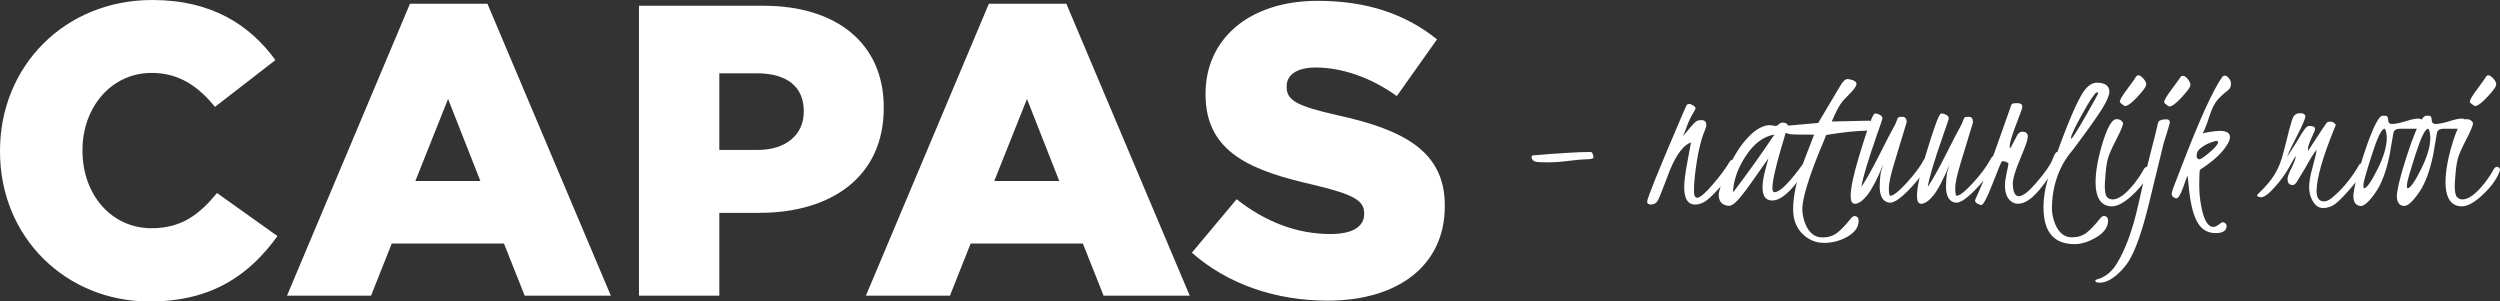
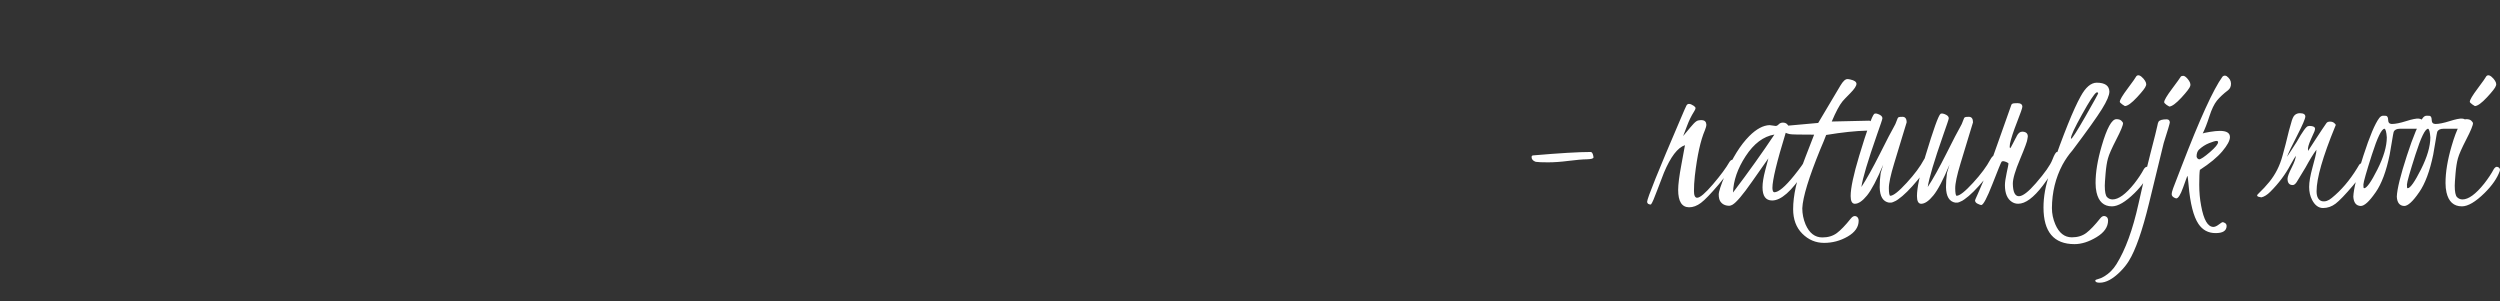
<svg xmlns="http://www.w3.org/2000/svg" version="1.1" id="Laag_1" x="0px" y="0px" viewBox="0 0 477.71 57.61" style="enable-background:new 0 0 477.71 57.61;" xml:space="preserve">
  <rect x="0" y="0" width="477.71" height="57.61" fill="#333333" stroke="none" />
  <style type="text/css">
	.st0{fill:#FFFFFF;}
</style>
  <g>
-     <path class="st0" d="M477.71,32.41c-0.04-0.3-0.24-0.48-0.59-0.54c-0.21,0-0.42,0.16-0.61,0.47c-0.44,0.83-1.04,1.74-1.82,2.74   c-1.61,2.02-3,3.03-4.16,3.03c-0.41-0.01-0.76-0.16-1.04-0.45s-0.43-1.02-0.43-2.18c0-0.34,0.05-1.11,0.15-2.31   c0.1-1.2,0.25-2.17,0.46-2.91c0.2-0.75,0.74-1.95,1.59-3.61c0.86-1.66,1.29-2.7,1.29-3.12c0-0.09-0.1-0.24-0.31-0.45   c-0.2-0.2-0.52-0.31-0.96-0.31c-0.88,0-1.82,1.7-2.81,5.11c-0.79,2.69-1.18,5.07-1.17,7.11c0,0.64,0.06,1.22,0.18,1.76   c0.4,1.78,1.38,2.68,2.95,2.68c1.16,0,2.6-0.85,4.32-2.54c1.45-1.43,2.42-2.83,2.91-4.2C477.69,32.55,477.71,32.45,477.71,32.41    M475.24,18.58c1.03-1.11,1.59-1.83,1.68-2.18c0.17-0.34,0.03-0.79-0.44-1.35c-0.58-0.66-1.04-0.83-1.37-0.5   c-0.13,0.26-0.69,1.06-1.68,2.38c-0.99,1.32-1.49,2.16-1.49,2.52c0,0.11,0.16,0.27,0.47,0.5c0.26,0.18,0.43,0.29,0.5,0.32   C473.43,20.25,474.21,19.69,475.24,18.58 M464.4,26.25c0,1.71-0.6,3.76-1.8,6.14c-1.2,2.39-2.05,3.58-2.54,3.58   c-0.11,0-0.15-0.24-0.13-0.72c0.02-0.48,0.56-2.38,1.62-5.69c1.06-3.31,1.86-4.96,2.42-4.96C464.19,24.69,464.33,25.24,464.4,26.25    M464.66,22.94c-0.01-0.49-0.14-0.76-0.41-0.81c-0.08-0.01-0.26-0.02-0.55-0.02s-0.54,0.15-0.76,0.45   c-0.81,1.07-1.82,3.47-3.03,7.2s-1.86,6.34-1.92,7.82c0.06,1.15,0.54,1.74,1.41,1.78c0.7,0,1.65-0.86,2.83-2.58l0.02-0.02   c1.15-1.65,2.05-4.06,2.7-7.22c0.04-0.18,0.17-0.95,0.39-2.28c0.22-1.34,0.34-2.02,0.37-2.05c0.17-0.41,0.57-0.61,1.21-0.61h3.11   c0.65-0.04,1.07-0.2,1.27-0.5c0.2-0.29,0.22-0.6,0.07-0.91c-0.15-0.31-0.45-0.49-0.89-0.53c-0.44-0.04-1.24,0.12-2.38,0.48   c-1.14,0.36-2.06,0.55-2.74,0.55C464.9,23.67,464.67,23.43,464.66,22.94 M456.08,26.25c0,1.71-0.6,3.76-1.8,6.14   c-1.2,2.39-2.05,3.58-2.54,3.58c-0.11,0-0.15-0.24-0.13-0.72c0.02-0.48,0.56-2.38,1.62-5.69c1.06-3.31,1.86-4.96,2.42-4.96   C455.86,24.69,456.01,25.24,456.08,26.25 M456.34,22.94c-0.01-0.49-0.14-0.76-0.41-0.81c-0.08-0.01-0.26-0.02-0.54-0.02   s-0.54,0.15-0.76,0.45c-0.81,1.07-1.82,3.47-3.03,7.2c-1.22,3.73-1.86,6.34-1.92,7.82c0.07,1.15,0.54,1.74,1.41,1.78   c0.7,0,1.64-0.86,2.83-2.58l0.02-0.02c1.15-1.65,2.05-4.06,2.69-7.22c0.04-0.18,0.17-0.95,0.39-2.28c0.22-1.34,0.34-2.02,0.37-2.05   c0.17-0.41,0.57-0.61,1.21-0.61h3.11c0.65-0.04,1.07-0.2,1.27-0.5c0.2-0.29,0.22-0.6,0.07-0.91c-0.15-0.31-0.45-0.49-0.89-0.53   c-0.44-0.04-1.24,0.12-2.38,0.48c-1.14,0.36-2.06,0.55-2.75,0.55C456.58,23.67,456.35,23.43,456.34,22.94 M438.85,27.14   c-0.23,0.37-0.38,0.61-0.46,0.71c-0.08,0.11-0.31,0.46-0.69,1.07c-0.38,0.61-0.61,0.96-0.69,1.05c0.22-0.64,0.86-1.98,1.92-4.03   c1.05-2.05,1.58-3.28,1.58-3.67c0-0.42-0.35-0.64-1.04-0.64c-0.37,0-0.69,0.11-0.96,0.34c-0.28,0.23-0.52,0.76-0.73,1.6l-0.4,1.41   c-0.18,0.71-0.31,1.23-0.38,1.54c-0.06,0.32-0.35,1.41-0.86,3.28c-0.51,1.87-1.34,3.52-2.51,4.96c-0.55,0.69-1.28,1.47-2.18,2.34   c-0.33,0.32-0.11,0.52,0.67,0.61c0.53-0.12,1.1-0.47,1.7-1.07c1.6-1.6,2.89-3.32,3.86-5.15c0.48-0.85,0.81-1.42,1.01-1.72   c0,0.46-0.26,1.22-0.79,2.26c-0.53,1.04-0.79,1.75-0.79,2.12c0,0.81,0.33,1.21,0.99,1.21c0.26,0,0.51-0.19,0.76-0.57l1.69-2.79   c0.79-1.45,1.48-2.58,2.08-3.39c0.01,0.04,0,0.22-0.04,0.53c-0.04,0.32-0.27,1.26-0.7,2.82c-0.43,1.57-0.65,2.82-0.65,3.76   c0,0.94,0.19,1.76,0.56,2.48c0.54,1.03,1.24,1.55,2.1,1.55s1.66-0.28,2.39-0.83c0.73-0.56,1.85-1.72,3.36-3.5   c1.51-1.78,2.26-3.01,2.26-3.69c0-0.38-0.18-0.57-0.53-0.57c-0.28,0.04-0.48,0.16-0.61,0.38l-0.38,0.64   c-1.42,2.31-3.03,4.19-4.83,5.65c-0.64,0.54-1.27,0.75-1.89,0.61c-0.67-0.2-1.01-0.84-1.01-1.9c0-2.47,1.18-6.59,3.55-12.36   l0.12-0.3c-0.01-0.09-0.12-0.22-0.32-0.39c-0.2-0.17-0.46-0.25-0.78-0.25c-0.31,0-0.54,0.09-0.67,0.26   c-0.46,0.65-1.15,1.69-2.09,3.13l-1.44,2.22V28.7c-0.09-0.38,0.1-1.08,0.56-2.1c0.37-0.82,0.59-1.31,0.66-1.48   c0.06-0.16,0.1-0.33,0.12-0.48c0.01-0.37-0.33-0.56-1.03-0.58l-0.28,0.04C440.72,24.11,439.99,25.12,438.85,27.14 M422.28,29.07   c-1.05,0.9-1.74,1.37-2.07,1.38c-0.28-0.08-0.44-0.27-0.48-0.57c0.01-0.58,0.17-1.01,0.46-1.29c0.59-0.55,1.25-0.97,1.96-1.25   c0.71-0.28,1.17-0.41,1.38-0.41c0.2,0.01,0.31,0.08,0.31,0.23C423.85,27.53,423.33,28.16,422.28,29.07 M424.68,14.65   c-1.74,2.4-4.34,8.1-7.8,17.1c-0.66,1.72-1.05,2.73-1.16,3.01c-0.11,0.28-0.26,0.67-0.45,1.17c-0.19,0.5-0.29,0.9-0.29,1.2   c0,0.3,0.22,0.54,0.65,0.72c0.1,0.04,0.17,0.06,0.22,0.06c0.37,0,0.8-0.68,1.29-2.04c0.5-1.36,0.77-2.11,0.82-2.26   c0.07,0,0.15,0.6,0.25,1.79c0.3,3.5,0.93,5.97,1.88,7.39c0.78,1.16,1.87,1.75,3.26,1.75c1.39,0.01,2.1-0.44,2.12-1.34   c0-0.26-0.1-0.46-0.29-0.57c-0.19-0.12-0.35-0.18-0.45-0.18c-0.11,0-0.36,0.15-0.75,0.45c-0.39,0.3-0.73,0.45-1.02,0.46   c-1.09,0-1.87-1.35-2.36-4.06c-0.24-1.26-0.36-2.59-0.36-4c0-1.41,0.04-2.35,0.12-2.84c1.9-1.23,3.33-2.41,4.29-3.55   c0.96-1.14,1.44-2.03,1.46-2.69c0.01-0.81-0.63-1.21-1.92-1.21c-0.5,0-1.14,0.06-1.92,0.19c-0.78,0.13-1.24,0.23-1.37,0.31   c0.41-0.82,0.84-1.91,1.27-3.26c0.44-1.36,0.92-2.36,1.44-3.01c0.53-0.65,1.24-1.32,2.14-2c0.38-0.3,0.57-0.73,0.56-1.28   c-0.01-0.55-0.29-1.02-0.84-1.42C425.16,14.39,424.89,14.43,424.68,14.65 M416.84,18.65c1.03-1.12,1.59-1.86,1.69-2.24   c0.1-0.38-0.07-0.82-0.51-1.34c-0.34-0.4-0.63-0.59-0.85-0.58c-0.23,0.01-0.38,0.06-0.45,0.15c-0.15,0.25-0.71,1.04-1.7,2.36   c-0.99,1.32-1.48,2.16-1.48,2.52c0,0.13,0.16,0.31,0.48,0.54c0.27,0.18,0.43,0.28,0.5,0.3C415.04,20.33,415.81,19.76,416.84,18.65    M414.02,22.8c-0.84,0-1.36,0.15-1.56,0.46c-0.08,0.12-0.16,0.4-0.24,0.84s-0.51,2.16-1.29,5.16c-0.78,3-1.55,6.23-2.3,9.69   c-1.09,4.93-2.49,8.77-4.21,11.53c-0.62,1-1.4,1.78-2.34,2.34c-0.42,0.25-0.81,0.42-1.16,0.5c-0.35,0.08-0.53,0.17-0.55,0.28   c0,0.28,0.28,0.42,0.85,0.42c1.2,0,2.5-0.7,3.91-2.1c0.65-0.65,1.2-1.32,1.64-2.03c1.3-2.09,2.58-5.75,3.86-10.98l2.82-11.58   c0.78-2.45,1.17-3.76,1.17-3.95C414.6,23,414.4,22.81,414.02,22.8 M410.84,32.41c-0.04-0.3-0.24-0.48-0.59-0.54   c-0.21,0-0.42,0.16-0.61,0.47c-0.44,0.83-1.04,1.74-1.82,2.74c-1.61,2.02-3,3.03-4.16,3.03c-0.41-0.01-0.76-0.16-1.04-0.45   s-0.43-1.02-0.43-2.18c0-0.34,0.05-1.11,0.15-2.31s0.25-2.17,0.46-2.91c0.2-0.75,0.74-1.95,1.59-3.61c0.86-1.66,1.29-2.7,1.29-3.12   c0-0.09-0.1-0.24-0.31-0.45c-0.2-0.2-0.52-0.31-0.96-0.31c-0.88,0-1.82,1.7-2.81,5.11c-0.79,2.69-1.18,5.07-1.17,7.11   c0,0.64,0.06,1.22,0.18,1.76c0.4,1.78,1.38,2.68,2.95,2.68c1.16,0,2.6-0.85,4.32-2.54c1.45-1.43,2.42-2.83,2.91-4.2   C410.82,32.55,410.84,32.45,410.84,32.41 M408.36,18.58c1.03-1.11,1.59-1.83,1.68-2.18c0.17-0.34,0.03-0.79-0.44-1.35   c-0.58-0.66-1.04-0.83-1.37-0.5c-0.13,0.26-0.69,1.06-1.68,2.38c-0.99,1.32-1.49,2.16-1.49,2.52c0,0.11,0.16,0.27,0.47,0.5   c0.26,0.18,0.43,0.29,0.5,0.32C406.56,20.25,407.33,19.69,408.36,18.58 M395.72,26.42c0-0.48,0.7-1.99,2.11-4.53   c1.41-2.54,2.33-3.95,2.76-4.21c0.03-0.03,0.09-0.04,0.18-0.03c0.09,0.01,0.14,0.06,0.16,0.16c0.01,0.1-0.8,1.57-2.43,4.42   c-1.63,2.85-2.55,4.28-2.75,4.29C395.73,26.5,395.72,26.46,395.72,26.42 M394.11,31.48c0.56-1.02,1.19-1.93,1.9-2.74   c2.83-3.76,4.71-6.4,5.65-7.92c0.94-1.51,1.41-2.62,1.41-3.32c-0.03-1.12-0.83-1.69-2.4-1.7c-1.11,0-2.14,0.87-3.09,2.62   c-1.36,2.42-3.27,7.17-5.75,14.25l-0.2,0.57c-0.77,2.22-1.15,4.35-1.15,6.4c0,4.68,1.98,7.01,5.92,7.01c1.34,0,2.74-0.44,4.21-1.33   c1.47-0.88,2.21-1.95,2.21-3.19c0-0.42-0.17-0.69-0.52-0.81c-0.34-0.13-0.67,0.01-0.99,0.42c-1.02,1.28-1.9,2.2-2.65,2.77   c-0.74,0.56-1.67,0.84-2.76,0.84c-1.4,0-2.46-0.83-3.17-2.5c-0.42-0.99-0.64-2.02-0.64-3.09   C392.11,36.75,392.78,33.99,394.11,31.48 M387.48,26.01c-0.03-0.55-0.38-0.84-1.07-0.85c-0.4,0-0.74,0.27-1.03,0.81   c-0.08,0.2-0.16,0.36-0.24,0.47l-0.52,1.01c-0.29,0.57-0.46,0.86-0.5,0.87c-0.07-0.03-0.1-0.13-0.1-0.3l0.06-0.59   c0.2-0.95,0.64-2.3,1.33-4.06c0.69-1.76,1.03-2.75,1.03-2.97c0-0.46-0.32-0.69-0.95-0.69l-0.51,0.02c-0.36,0.01-0.57,0.11-0.64,0.3   l-2.64,7.45c-1.03,2.95-1.93,5.3-2.69,7.07l-1.09,2.52c-0.34,0.75-0.52,1.15-0.52,1.21c0,0.28,0.17,0.5,0.51,0.66   c0.34,0.16,0.56,0.24,0.68,0.24c0.38,0,1.09-1.34,2.13-4s1.62-4.09,1.75-4.28c0.16-0.16,0.47-0.13,0.95,0.08   c0.24,0.11,0.36,0.2,0.37,0.29c0.01,0.09-0.11,0.67-0.34,1.73c-0.23,1.07-0.34,1.86-0.34,2.38c0,1.57,0.45,2.64,1.35,3.21   c0.36,0.23,0.75,0.34,1.19,0.34c1.37,0,2.94-1.16,4.7-3.47c1.22-1.57,2.11-3.08,2.67-4.54l0.2-0.54c0.08-0.18,0.12-0.45,0.12-0.79   c-0.01-0.36-0.11-0.54-0.28-0.55c-0.21,0-0.51,0.5-0.89,1.49c-0.38,1-1.43,2.5-3.15,4.48c-1.43,1.65-2.51,2.48-3.25,2.48   c-0.74-0.01-1.12-0.81-1.15-2.38c-0.01-0.92,0.45-2.5,1.39-4.72c0.93-2.22,1.39-3.49,1.39-3.8l0.04-0.24l0.04-0.26V26.01z    M371.09,21.69c-0.11,0-0.2,0.02-0.28,0.06c-0.4,0.29-1.36,2.97-2.89,8.03c-1.08,3.59-1.62,6.15-1.62,7.68   c0,0.96,0.26,1.46,0.79,1.48c0.7,0,1.48-0.53,2.35-1.6c0.87-1.07,1.89-3.02,3.08-5.87l-0.48,1.57c-0.13,0.93-0.19,1.84-0.19,2.72   c0.03,1.77,0.62,2.76,1.78,2.96h0.34c0.21,0,0.54-0.12,0.99-0.36l0.4-0.26c1.06-0.73,2.32-1.98,3.8-3.76   c1.47-1.78,2.21-3.23,2.21-4.34c-0.01-0.18-0.09-0.29-0.22-0.32c-0.26,0.01-0.54,0.28-0.83,0.81c-0.7,1.32-1.8,2.81-3.31,4.45   c-1.51,1.65-2.55,2.47-3.13,2.47c-0.17-0.02-0.26-0.5-0.27-1.42s0.33-2.51,1.01-4.75c0.68-2.24,1.23-4.06,1.65-5.44   c0.42-1.38,0.67-2.19,0.74-2.42c0-0.7-0.26-1.06-0.79-1.06c-0.36,0-0.6,0.02-0.73,0.07c-0.13,0.05-0.26,0.27-0.38,0.67   c-0.12,0.4-0.34,0.86-0.65,1.39c-0.32,0.53-1.17,2.17-2.55,4.92c-1.39,2.76-2.57,4.88-3.55,6.36c0.23-1.63,1.22-4.96,2.99-10.02   l0.75-2.16c0.18-0.53,0.28-0.85,0.28-0.97c-0.01-0.33-0.29-0.59-0.83-0.79C371.34,21.72,371.2,21.69,371.09,21.69 M358.43,21.69   c-0.11,0-0.2,0.02-0.28,0.06c-0.4,0.29-1.36,2.97-2.89,8.03c-1.08,3.59-1.63,6.15-1.63,7.68c0,0.96,0.26,1.46,0.79,1.48   c0.7,0,1.48-0.53,2.35-1.6c0.86-1.07,1.89-3.02,3.08-5.87l-0.48,1.57c-0.13,0.93-0.19,1.84-0.19,2.72   c0.03,1.77,0.62,2.76,1.78,2.96h0.34c0.21,0,0.54-0.12,0.99-0.36l0.4-0.26c1.06-0.73,2.32-1.98,3.79-3.76   c1.47-1.78,2.21-3.23,2.21-4.34c-0.01-0.18-0.09-0.29-0.22-0.32c-0.27,0.01-0.54,0.28-0.83,0.81c-0.7,1.32-1.8,2.81-3.31,4.45   c-1.51,1.65-2.55,2.47-3.13,2.47c-0.17-0.02-0.26-0.5-0.27-1.42c-0.01-0.93,0.33-2.51,1.01-4.75c0.68-2.24,1.23-4.06,1.65-5.44   c0.42-1.38,0.66-2.19,0.74-2.42c0-0.7-0.27-1.06-0.79-1.06c-0.36,0-0.6,0.02-0.73,0.07c-0.13,0.05-0.26,0.27-0.38,0.67   c-0.12,0.4-0.34,0.86-0.65,1.39c-0.32,0.53-1.17,2.17-2.55,4.92c-1.39,2.76-2.57,4.88-3.55,6.36c0.23-1.63,1.22-4.96,2.99-10.02   l0.75-2.16c0.18-0.53,0.28-0.85,0.28-0.97c-0.01-0.33-0.29-0.59-0.83-0.79C358.68,21.72,358.54,21.69,358.43,21.69 M352.08,19.36   c0.18-0.23,0.68-0.74,1.47-1.54c0.79-0.8,1.19-1.4,1.19-1.79c0-0.39-0.39-0.67-1.17-0.84c-0.21-0.05-0.4-0.08-0.56-0.08   c-0.4,0-0.84,0.41-1.33,1.23l-4.25,7.15l-6.45,0.58c-0.29,0.05-0.44,0.17-0.46,0.36c0.01,0.6,0.52,1,1.5,1.2   c0.32,0.07,1.86,0.1,4.63,0.1c-0.28,0.73-0.86,2.21-1.72,4.44c-0.86,2.23-1.46,4.09-1.79,5.59c-0.33,1.5-0.5,2.9-0.5,4.21   c0,1.95,0.58,3.51,1.75,4.68c1.17,1.17,2.56,1.76,4.16,1.76s3.11-0.4,4.51-1.21c1.4-0.81,2.1-1.82,2.1-3.03   c0-0.42-0.17-0.71-0.5-0.85c-0.35-0.12-0.68,0.03-1,0.44c-1.02,1.28-1.91,2.21-2.66,2.77c-0.75,0.56-1.68,0.84-2.78,0.84   c-1.42,0-2.49-0.83-3.21-2.49c-0.41-0.99-0.62-2.02-0.62-3.08c0.1-2.15,1.25-5.9,3.43-11.24c0.52-1.21,0.9-2.13,1.13-2.77   c3.02-0.5,5.64-0.78,7.85-0.83c0.75-0.01,1.13-0.17,1.14-0.46c-0.01-0.44-0.11-0.79-0.28-1.05c-0.17-0.26-0.33-0.39-0.48-0.39   l-7.16,0.16C350.79,21.4,351.46,20.12,352.08,19.36 M334.27,25.99c-1.72,1.73-3.25,4.19-4.6,7.39c-0.84,1.98-1.25,3.25-1.25,3.79   c0.01,0.55,0.1,0.97,0.27,1.26c0.37,0.59,0.96,0.89,1.77,0.89c0.17-0.01,0.36-0.08,0.59-0.2c0.73-0.42,1.98-1.89,3.75-4.43   c1.78-2.53,2.81-4.01,3.11-4.43c-0.08,0.3-0.29,1.09-0.62,2.35c-0.33,1.26-0.5,2.32-0.5,3.18c0,1.68,0.61,2.52,1.84,2.52   c1.7,0,3.72-1.78,6.05-5.33c1.09-1.66,1.64-2.73,1.64-3.2c-0.01-0.25-0.14-0.39-0.38-0.42c-0.03,0.01-0.06,0.02-0.1,0.02   c-0.2,0.04-0.46,0.39-0.8,1.06c-0.33,0.66-1.08,1.7-2.22,3.12c-1.71,2.12-2.97,3.18-3.78,3.18c-0.22-0.01-0.34-0.28-0.36-0.81   c0-1.52,0.85-5.05,2.55-10.58c0.03-0.09,0.12-0.29,0.28-0.58c0.15-0.29,0.23-0.51,0.23-0.63c0-0.13-0.1-0.28-0.29-0.45   c-0.19-0.17-0.45-0.26-0.77-0.26c-0.32,0-0.59,0.11-0.79,0.32c-0.2,0.21-0.4,0.32-0.58,0.32l-1.17-0.16   C336.92,23.95,335.62,24.64,334.27,25.99 M331.15,36.79c0.08-2.29,0.88-4.6,2.41-6.94c1.56-2.4,3.4-3.79,5.5-4.14   C336.79,29.12,334.16,32.82,331.15,36.79 M331.22,30.49c-0.32,0.01-0.56,0.16-0.73,0.43c-0.65,1.14-1.7,2.57-3.17,4.29   c-1.47,1.72-2.48,2.58-3.03,2.58c-0.4-0.01-0.6-0.44-0.6-1.28c-0.01-0.84,0.05-1.81,0.17-2.92c0.45-3.88,1.09-6.78,1.92-8.7   c0.18-0.45,0.28-0.81,0.28-1.07c-0.03-0.54-0.31-0.83-0.85-0.87c-0.25,0-0.49,0.02-0.72,0.07c-0.23,0.05-0.52,0.25-0.86,0.61   c-0.34,0.37-0.8,0.9-1.37,1.6l-0.64,0.77l0.75-1.96c0.38-1.02,0.82-1.91,1.31-2.68c0.21-0.32,0.31-0.55,0.31-0.69   c-0.01-0.15-0.12-0.29-0.33-0.44c-0.71-0.48-1.18-0.5-1.41-0.06c-0.11,0.19-0.49,1.06-1.15,2.62c-4.24,9.88-6.36,15.14-6.36,15.77   c0.01,0.34,0.26,0.52,0.73,0.52c0.47,0,0.86-0.17,1.15-0.52c0.24-0.29,0.64-1.21,1.21-2.76c0.58-1.56,1-2.66,1.27-3.31   c1.28-3.05,2.62-4.81,4.02-5.27c-0.03,0.2-0.25,1.41-0.67,3.64c-0.42,2.23-0.63,3.86-0.63,4.9c0,2.21,0.7,3.32,2.1,3.33   c0.75,0,1.5-0.28,2.25-0.84c0.75-0.56,1.87-1.73,3.38-3.5c1.51-1.77,2.26-2.98,2.26-3.65C331.75,30.78,331.55,30.57,331.22,30.49    M304.46,29.82c-0.11-0.52-0.27-0.78-0.5-0.78c-2.29,0-5.94,0.22-10.98,0.65h-0.04c-0.18,0.03-0.28,0.13-0.28,0.32   c0,0.42,0.27,0.73,0.79,0.91c0.42,0.07,1.21,0.1,2.35,0.1c1.14,0,2.45-0.09,3.92-0.28c1.47-0.18,2.63-0.29,3.48-0.3   c0.84-0.02,1.27-0.14,1.29-0.35C304.5,30.02,304.48,29.93,304.46,29.82" />
-     <path class="st0" d="M253.69,57.45c13.45,0,22.39-6.73,22.39-18.04v-0.16c0-10.37-7.91-14.48-20.57-17.25   c-7.75-1.74-9.65-2.85-9.65-5.38v-0.16c0-2.06,1.82-3.56,5.54-3.56c4.91,0,10.45,1.82,15.51,5.46l7.68-10.84   c-6.01-4.83-13.37-7.36-22.79-7.36c-13.29,0-21.44,7.44-21.44,17.73v0.16c0,11.32,9.1,14.64,20.89,17.33   c7.6,1.82,9.42,3.01,9.42,5.38v0.16c0,2.37-2.22,3.8-6.41,3.8c-6.41,0-12.42-2.29-17.96-6.65l-8.55,10.21   C234.62,54.36,243.88,57.45,253.69,57.45 M189.99,34.58l6.25-15.67l6.17,15.67H189.99z M165.46,56.5h16.06l3.96-9.97h21.44   l3.96,9.97h16.46L203.76,0.71h-14.8L165.46,56.5z M137.45,28.65V14.01h7.28c5.46,0,8.86,2.45,8.86,7.2v0.16   c0,4.35-3.4,7.28-8.78,7.28H137.45z M122.1,56.5h15.35V40.67h7.68c13.69,0,23.74-6.88,23.74-20.02v-0.16   c0-12.19-9.02-19.39-22.95-19.39H122.1V56.5z M79.37,34.58l6.25-15.67l6.17,15.67H79.37z M54.84,56.5H70.9l3.96-9.97H96.3   l3.96,9.97h16.46L93.14,0.71h-14.8L54.84,56.5z M28.57,57.61c12.19,0,19.23-5.3,24.45-12.5l-11.55-8.23   c-3.32,4.04-6.73,6.73-12.5,6.73c-7.75,0-13.21-6.49-13.21-14.8v-0.16c0-8.07,5.46-14.72,13.21-14.72c5.3,0,8.94,2.61,12.11,6.49   l11.55-8.94C47.72,4.75,40.44,0,29.12,0C12.34,0,0,12.66,0,28.8v0.16C0,45.5,12.74,57.61,28.57,57.61" />
+     <path class="st0" d="M477.71,32.41c-0.04-0.3-0.24-0.48-0.59-0.54c-0.21,0-0.42,0.16-0.61,0.47c-0.44,0.83-1.04,1.74-1.82,2.74   c-1.61,2.02-3,3.03-4.16,3.03c-0.41-0.01-0.76-0.16-1.04-0.45s-0.43-1.02-0.43-2.18c0-0.34,0.05-1.11,0.15-2.31   c0.1-1.2,0.25-2.17,0.46-2.91c0.2-0.75,0.74-1.95,1.59-3.61c0.86-1.66,1.29-2.7,1.29-3.12c0-0.09-0.1-0.24-0.31-0.45   c-0.2-0.2-0.52-0.31-0.96-0.31c-0.88,0-1.82,1.7-2.81,5.11c-0.79,2.69-1.18,5.07-1.17,7.11c0,0.64,0.06,1.22,0.18,1.76   c0.4,1.78,1.38,2.68,2.95,2.68c1.16,0,2.6-0.85,4.32-2.54c1.45-1.43,2.42-2.83,2.91-4.2C477.69,32.55,477.71,32.45,477.71,32.41    M475.24,18.58c1.03-1.11,1.59-1.83,1.68-2.18c0.17-0.34,0.03-0.79-0.44-1.35c-0.58-0.66-1.04-0.83-1.37-0.5   c-0.13,0.26-0.69,1.06-1.68,2.38c-0.99,1.32-1.49,2.16-1.49,2.52c0,0.11,0.16,0.27,0.47,0.5c0.26,0.18,0.43,0.29,0.5,0.32   C473.43,20.25,474.21,19.69,475.24,18.58 M464.4,26.25c0,1.71-0.6,3.76-1.8,6.14c-1.2,2.39-2.05,3.58-2.54,3.58   c-0.11,0-0.15-0.24-0.13-0.72c0.02-0.48,0.56-2.38,1.62-5.69c1.06-3.31,1.86-4.96,2.42-4.96C464.19,24.69,464.33,25.24,464.4,26.25    M464.66,22.94c-0.01-0.49-0.14-0.76-0.41-0.81c-0.08-0.01-0.26-0.02-0.55-0.02s-0.54,0.15-0.76,0.45   c-0.81,1.07-1.82,3.47-3.03,7.2s-1.86,6.34-1.92,7.82c0.06,1.15,0.54,1.74,1.41,1.78c0.7,0,1.65-0.86,2.83-2.58l0.02-0.02   c1.15-1.65,2.05-4.06,2.7-7.22c0.04-0.18,0.17-0.95,0.39-2.28c0.22-1.34,0.34-2.02,0.37-2.05c0.17-0.41,0.57-0.61,1.21-0.61h3.11   c0.65-0.04,1.07-0.2,1.27-0.5c0.2-0.29,0.22-0.6,0.07-0.91c-0.15-0.31-0.45-0.49-0.89-0.53c-0.44-0.04-1.24,0.12-2.38,0.48   c-1.14,0.36-2.06,0.55-2.74,0.55C464.9,23.67,464.67,23.43,464.66,22.94 M456.08,26.25c0,1.71-0.6,3.76-1.8,6.14   c-1.2,2.39-2.05,3.58-2.54,3.58c-0.11,0-0.15-0.24-0.13-0.72c0.02-0.48,0.56-2.38,1.62-5.69c1.06-3.31,1.86-4.96,2.42-4.96   C455.86,24.69,456.01,25.24,456.08,26.25 M456.34,22.94c-0.01-0.49-0.14-0.76-0.41-0.81c-0.08-0.01-0.26-0.02-0.54-0.02   s-0.54,0.15-0.76,0.45c-0.81,1.07-1.82,3.47-3.03,7.2c-1.22,3.73-1.86,6.34-1.92,7.82c0.07,1.15,0.54,1.74,1.41,1.78   c0.7,0,1.64-0.86,2.83-2.58l0.02-0.02c1.15-1.65,2.05-4.06,2.69-7.22c0.04-0.18,0.17-0.95,0.39-2.28c0.22-1.34,0.34-2.02,0.37-2.05   c0.17-0.41,0.57-0.61,1.21-0.61h3.11c0.65-0.04,1.07-0.2,1.27-0.5c0.2-0.29,0.22-0.6,0.07-0.91c-0.15-0.31-0.45-0.49-0.89-0.53   c-0.44-0.04-1.24,0.12-2.38,0.48c-1.14,0.36-2.06,0.55-2.75,0.55C456.58,23.67,456.35,23.43,456.34,22.94 M438.85,27.14   c-0.23,0.37-0.38,0.61-0.46,0.71c-0.08,0.11-0.31,0.46-0.69,1.07c-0.38,0.61-0.61,0.96-0.69,1.05c0.22-0.64,0.86-1.98,1.92-4.03   c1.05-2.05,1.58-3.28,1.58-3.67c0-0.42-0.35-0.64-1.04-0.64c-0.37,0-0.69,0.11-0.96,0.34c-0.28,0.23-0.52,0.76-0.73,1.6l-0.4,1.41   c-0.18,0.71-0.31,1.23-0.38,1.54c-0.06,0.32-0.35,1.41-0.86,3.28c-0.51,1.87-1.34,3.52-2.51,4.96c-0.55,0.69-1.28,1.47-2.18,2.34   c-0.33,0.32-0.11,0.52,0.67,0.61c0.53-0.12,1.1-0.47,1.7-1.07c1.6-1.6,2.89-3.32,3.86-5.15c0.48-0.85,0.81-1.42,1.01-1.72   c0,0.46-0.26,1.22-0.79,2.26c-0.53,1.04-0.79,1.75-0.79,2.12c0,0.81,0.33,1.21,0.99,1.21c0.26,0,0.51-0.19,0.76-0.57l1.69-2.79   c0.79-1.45,1.48-2.58,2.08-3.39c0.01,0.04,0,0.22-0.04,0.53c-0.04,0.32-0.27,1.26-0.7,2.82c-0.43,1.57-0.65,2.82-0.65,3.76   c0,0.94,0.19,1.76,0.56,2.48c0.54,1.03,1.24,1.55,2.1,1.55s1.66-0.28,2.39-0.83c0.73-0.56,1.85-1.72,3.36-3.5   c1.51-1.78,2.26-3.01,2.26-3.69c0-0.38-0.18-0.57-0.53-0.57c-0.28,0.04-0.48,0.16-0.61,0.38l-0.38,0.64   c-1.42,2.31-3.03,4.19-4.83,5.65c-0.64,0.54-1.27,0.75-1.89,0.61c-0.67-0.2-1.01-0.84-1.01-1.9c0-2.47,1.18-6.59,3.55-12.36   l0.12-0.3c-0.01-0.09-0.12-0.22-0.32-0.39c-0.2-0.17-0.46-0.25-0.78-0.25c-0.31,0-0.54,0.09-0.67,0.26   c-0.46,0.65-1.15,1.69-2.09,3.13l-1.44,2.22V28.7c-0.09-0.38,0.1-1.08,0.56-2.1c0.37-0.82,0.59-1.31,0.66-1.48   c0.06-0.16,0.1-0.33,0.12-0.48c0.01-0.37-0.33-0.56-1.03-0.58l-0.28,0.04C440.72,24.11,439.99,25.12,438.85,27.14 M422.28,29.07   c-1.05,0.9-1.74,1.37-2.07,1.38c-0.28-0.08-0.44-0.27-0.48-0.57c0.01-0.58,0.17-1.01,0.46-1.29c0.59-0.55,1.25-0.97,1.96-1.25   c0.71-0.28,1.17-0.41,1.38-0.41c0.2,0.01,0.31,0.08,0.31,0.23C423.85,27.53,423.33,28.16,422.28,29.07 M424.68,14.65   c-1.74,2.4-4.34,8.1-7.8,17.1c-0.66,1.72-1.05,2.73-1.16,3.01c-0.11,0.28-0.26,0.67-0.45,1.17c-0.19,0.5-0.29,0.9-0.29,1.2   c0,0.3,0.22,0.54,0.65,0.72c0.1,0.04,0.17,0.06,0.22,0.06c0.37,0,0.8-0.68,1.29-2.04c0.5-1.36,0.77-2.11,0.82-2.26   c0.07,0,0.15,0.6,0.25,1.79c0.3,3.5,0.93,5.97,1.88,7.39c0.78,1.16,1.87,1.75,3.26,1.75c1.39,0.01,2.1-0.44,2.12-1.34   c0-0.26-0.1-0.46-0.29-0.57c-0.19-0.12-0.35-0.18-0.45-0.18c-0.11,0-0.36,0.15-0.75,0.45c-0.39,0.3-0.73,0.45-1.02,0.46   c-1.09,0-1.87-1.35-2.36-4.06c-0.24-1.26-0.36-2.59-0.36-4c0-1.41,0.04-2.35,0.12-2.84c1.9-1.23,3.33-2.41,4.29-3.55   c0.96-1.14,1.44-2.03,1.46-2.69c0.01-0.81-0.63-1.21-1.92-1.21c-0.5,0-1.14,0.06-1.92,0.19c-0.78,0.13-1.24,0.23-1.37,0.31   c0.41-0.82,0.84-1.91,1.27-3.26c0.44-1.36,0.92-2.36,1.44-3.01c0.53-0.65,1.24-1.32,2.14-2c0.38-0.3,0.57-0.73,0.56-1.28   c-0.01-0.55-0.29-1.02-0.84-1.42C425.16,14.39,424.89,14.43,424.68,14.65 M416.84,18.65c1.03-1.12,1.59-1.86,1.69-2.24   c0.1-0.38-0.07-0.82-0.51-1.34c-0.34-0.4-0.63-0.59-0.85-0.58c-0.23,0.01-0.38,0.06-0.45,0.15c-0.15,0.25-0.71,1.04-1.7,2.36   c-0.99,1.32-1.48,2.16-1.48,2.52c0,0.13,0.16,0.31,0.48,0.54c0.27,0.18,0.43,0.28,0.5,0.3C415.04,20.33,415.81,19.76,416.84,18.65    M414.02,22.8c-0.84,0-1.36,0.15-1.56,0.46c-0.08,0.12-0.16,0.4-0.24,0.84s-0.51,2.16-1.29,5.16c-0.78,3-1.55,6.23-2.3,9.69   c-1.09,4.93-2.49,8.77-4.21,11.53c-0.62,1-1.4,1.78-2.34,2.34c-0.42,0.25-0.81,0.42-1.16,0.5c-0.35,0.08-0.53,0.17-0.55,0.28   c0,0.28,0.28,0.42,0.85,0.42c1.2,0,2.5-0.7,3.91-2.1c0.65-0.65,1.2-1.32,1.64-2.03c1.3-2.09,2.58-5.75,3.86-10.98l2.82-11.58   c0.78-2.45,1.17-3.76,1.17-3.95C414.6,23,414.4,22.81,414.02,22.8 M410.84,32.41c-0.04-0.3-0.24-0.48-0.59-0.54   c-0.21,0-0.42,0.16-0.61,0.47c-0.44,0.83-1.04,1.74-1.82,2.74c-1.61,2.02-3,3.03-4.16,3.03c-0.41-0.01-0.76-0.16-1.04-0.45   s-0.43-1.02-0.43-2.18c0-0.34,0.05-1.11,0.15-2.31s0.25-2.17,0.46-2.91c0.2-0.75,0.74-1.95,1.59-3.61c0.86-1.66,1.29-2.7,1.29-3.12   c0-0.09-0.1-0.24-0.31-0.45c-0.2-0.2-0.52-0.31-0.96-0.31c-0.88,0-1.82,1.7-2.81,5.11c-0.79,2.69-1.18,5.07-1.17,7.11   c0,0.64,0.06,1.22,0.18,1.76c0.4,1.78,1.38,2.68,2.95,2.68c1.16,0,2.6-0.85,4.32-2.54c1.45-1.43,2.42-2.83,2.91-4.2   C410.82,32.55,410.84,32.45,410.84,32.41 M408.36,18.58c1.03-1.11,1.59-1.83,1.68-2.18c0.17-0.34,0.03-0.79-0.44-1.35   c-0.58-0.66-1.04-0.83-1.37-0.5c-0.13,0.26-0.69,1.06-1.68,2.38c-0.99,1.32-1.49,2.16-1.49,2.52c0,0.11,0.16,0.27,0.47,0.5   c0.26,0.18,0.43,0.29,0.5,0.32C406.56,20.25,407.33,19.69,408.36,18.58 M395.72,26.42c0-0.48,0.7-1.99,2.11-4.53   c1.41-2.54,2.33-3.95,2.76-4.21c0.03-0.03,0.09-0.04,0.18-0.03c0.09,0.01,0.14,0.06,0.16,0.16c0.01,0.1-0.8,1.57-2.43,4.42   c-1.63,2.85-2.55,4.28-2.75,4.29C395.73,26.5,395.72,26.46,395.72,26.42 M394.11,31.48c0.56-1.02,1.19-1.93,1.9-2.74   c2.83-3.76,4.71-6.4,5.65-7.92c0.94-1.51,1.41-2.62,1.41-3.32c-0.03-1.12-0.83-1.69-2.4-1.7c-1.11,0-2.14,0.87-3.09,2.62   c-1.36,2.42-3.27,7.17-5.75,14.25l-0.2,0.57c-0.77,2.22-1.15,4.35-1.15,6.4c0,4.68,1.98,7.01,5.92,7.01c1.34,0,2.74-0.44,4.21-1.33   c1.47-0.88,2.21-1.95,2.21-3.19c0-0.42-0.17-0.69-0.52-0.81c-0.34-0.13-0.67,0.01-0.99,0.42c-1.02,1.28-1.9,2.2-2.65,2.77   c-0.74,0.56-1.67,0.84-2.76,0.84c-1.4,0-2.46-0.83-3.17-2.5c-0.42-0.99-0.64-2.02-0.64-3.09   C392.11,36.75,392.78,33.99,394.11,31.48 M387.48,26.01c-0.03-0.55-0.38-0.84-1.07-0.85c-0.4,0-0.74,0.27-1.03,0.81   c-0.08,0.2-0.16,0.36-0.24,0.47l-0.52,1.01c-0.29,0.57-0.46,0.86-0.5,0.87c-0.07-0.03-0.1-0.13-0.1-0.3l0.06-0.59   c0.2-0.95,0.64-2.3,1.33-4.06c0.69-1.76,1.03-2.75,1.03-2.97c0-0.46-0.32-0.69-0.95-0.69l-0.51,0.02c-0.36,0.01-0.57,0.11-0.64,0.3   l-2.64,7.45c-1.03,2.95-1.93,5.3-2.69,7.07l-1.09,2.52c-0.34,0.75-0.52,1.15-0.52,1.21c0,0.28,0.17,0.5,0.51,0.66   c0.34,0.16,0.56,0.24,0.68,0.24c0.38,0,1.09-1.34,2.13-4s1.62-4.09,1.75-4.28c0.16-0.16,0.47-0.13,0.95,0.08   c0.24,0.11,0.36,0.2,0.37,0.29c0.01,0.09-0.11,0.67-0.34,1.73c-0.23,1.07-0.34,1.86-0.34,2.38c0,1.57,0.45,2.64,1.35,3.21   c0.36,0.23,0.75,0.34,1.19,0.34c1.37,0,2.94-1.16,4.7-3.47c1.22-1.57,2.11-3.08,2.67-4.54l0.2-0.54c0.08-0.18,0.12-0.45,0.12-0.79   c-0.01-0.36-0.11-0.54-0.28-0.55c-0.21,0-0.51,0.5-0.89,1.49c-0.38,1-1.43,2.5-3.15,4.48c-1.43,1.65-2.51,2.48-3.25,2.48   c-0.74-0.01-1.12-0.81-1.15-2.38c-0.01-0.92,0.45-2.5,1.39-4.72c0.93-2.22,1.39-3.49,1.39-3.8l0.04-0.24l0.04-0.26V26.01z    M371.09,21.69c-0.11,0-0.2,0.02-0.28,0.06c-0.4,0.29-1.36,2.97-2.89,8.03c-1.08,3.59-1.62,6.15-1.62,7.68   c0,0.96,0.26,1.46,0.79,1.48c0.7,0,1.48-0.53,2.35-1.6c0.87-1.07,1.89-3.02,3.08-5.87l-0.48,1.57c-0.13,0.93-0.19,1.84-0.19,2.72   c0.03,1.77,0.62,2.76,1.78,2.96h0.34c0.21,0,0.54-0.12,0.99-0.36l0.4-0.26c1.06-0.73,2.32-1.98,3.8-3.76   c1.47-1.78,2.21-3.23,2.21-4.34c-0.01-0.18-0.09-0.29-0.22-0.32c-0.26,0.01-0.54,0.28-0.83,0.81c-0.7,1.32-1.8,2.81-3.31,4.45   c-1.51,1.65-2.55,2.47-3.13,2.47c-0.17-0.02-0.26-0.5-0.27-1.42s0.33-2.51,1.01-4.75c0.68-2.24,1.23-4.06,1.65-5.44   c0.42-1.38,0.67-2.19,0.74-2.42c0-0.7-0.26-1.06-0.79-1.06c-0.36,0-0.6,0.02-0.73,0.07c-0.13,0.05-0.26,0.27-0.38,0.67   c-0.12,0.4-0.34,0.86-0.65,1.39c-0.32,0.53-1.17,2.17-2.55,4.92c-1.39,2.76-2.57,4.88-3.55,6.36c0.23-1.63,1.22-4.96,2.99-10.02   l0.75-2.16c0.18-0.53,0.28-0.85,0.28-0.97c-0.01-0.33-0.29-0.59-0.83-0.79C371.34,21.72,371.2,21.69,371.09,21.69 M358.43,21.69   c-0.11,0-0.2,0.02-0.28,0.06c-0.4,0.29-1.36,2.97-2.89,8.03c-1.08,3.59-1.63,6.15-1.63,7.68c0,0.96,0.26,1.46,0.79,1.48   c0.7,0,1.48-0.53,2.35-1.6c0.86-1.07,1.89-3.02,3.08-5.87l-0.48,1.57c-0.13,0.93-0.19,1.84-0.19,2.72   c0.03,1.77,0.62,2.76,1.78,2.96h0.34c0.21,0,0.54-0.12,0.99-0.36l0.4-0.26c1.06-0.73,2.32-1.98,3.79-3.76   c1.47-1.78,2.21-3.23,2.21-4.34c-0.01-0.18-0.09-0.29-0.22-0.32c-0.27,0.01-0.54,0.28-0.83,0.81c-0.7,1.32-1.8,2.81-3.31,4.45   c-1.51,1.65-2.55,2.47-3.13,2.47c-0.17-0.02-0.26-0.5-0.27-1.42c-0.01-0.93,0.33-2.51,1.01-4.75c0.68-2.24,1.23-4.06,1.65-5.44   c0.42-1.38,0.66-2.19,0.74-2.42c0-0.7-0.27-1.06-0.79-1.06c-0.36,0-0.6,0.02-0.73,0.07c-0.13,0.05-0.26,0.27-0.38,0.67   c-0.12,0.4-0.34,0.86-0.65,1.39c-0.32,0.53-1.17,2.17-2.55,4.92c-1.39,2.76-2.57,4.88-3.55,6.36c0.23-1.63,1.22-4.96,2.99-10.02   l0.75-2.16c0.18-0.53,0.28-0.85,0.28-0.97c-0.01-0.33-0.29-0.59-0.83-0.79C358.68,21.72,358.54,21.69,358.43,21.69 M352.08,19.36   c0.18-0.23,0.68-0.74,1.47-1.54c0.79-0.8,1.19-1.4,1.19-1.79c0-0.39-0.39-0.67-1.17-0.84c-0.21-0.05-0.4-0.08-0.56-0.08   c-0.4,0-0.84,0.41-1.33,1.23l-4.25,7.15l-6.45,0.58c-0.29,0.05-0.44,0.17-0.46,0.36c0.01,0.6,0.52,1,1.5,1.2   c0.32,0.07,1.86,0.1,4.63,0.1c-0.28,0.73-0.86,2.21-1.72,4.44c-0.86,2.23-1.46,4.09-1.79,5.59c-0.33,1.5-0.5,2.9-0.5,4.21   c0,1.95,0.58,3.51,1.75,4.68c1.17,1.17,2.56,1.76,4.16,1.76s3.11-0.4,4.51-1.21c1.4-0.81,2.1-1.82,2.1-3.03   c0-0.42-0.17-0.71-0.5-0.85c-0.35-0.12-0.68,0.03-1,0.44c-1.02,1.28-1.91,2.21-2.66,2.77c-0.75,0.56-1.68,0.84-2.78,0.84   c-1.42,0-2.49-0.83-3.21-2.49c-0.41-0.99-0.62-2.02-0.62-3.08c0.1-2.15,1.25-5.9,3.43-11.24c0.52-1.21,0.9-2.13,1.13-2.77   c3.02-0.5,5.64-0.78,7.85-0.83c0.75-0.01,1.13-0.17,1.14-0.46c-0.01-0.44-0.11-0.79-0.28-1.05c-0.17-0.26-0.33-0.39-0.48-0.39   l-7.16,0.16C350.79,21.4,351.46,20.12,352.08,19.36 M334.27,25.99c-1.72,1.73-3.25,4.19-4.6,7.39c-0.84,1.98-1.25,3.25-1.25,3.79   c0.01,0.55,0.1,0.97,0.27,1.26c0.37,0.59,0.96,0.89,1.77,0.89c0.17-0.01,0.36-0.08,0.59-0.2c0.73-0.42,1.98-1.89,3.75-4.43   c1.78-2.53,2.81-4.01,3.11-4.43c-0.08,0.3-0.29,1.09-0.62,2.35c-0.33,1.26-0.5,2.32-0.5,3.18c0,1.68,0.61,2.52,1.84,2.52   c1.7,0,3.72-1.78,6.05-5.33c1.09-1.66,1.64-2.73,1.64-3.2c-0.01-0.25-0.14-0.39-0.38-0.42c-0.03,0.01-0.06,0.02-0.1,0.02   c-0.2,0.04-0.46,0.39-0.8,1.06c-0.33,0.66-1.08,1.7-2.22,3.12c-1.71,2.12-2.97,3.18-3.78,3.18c-0.22-0.01-0.34-0.28-0.36-0.81   c0-1.52,0.85-5.05,2.55-10.58c0.03-0.09,0.12-0.29,0.28-0.58c0.15-0.29,0.23-0.51,0.23-0.63c0-0.13-0.1-0.28-0.29-0.45   c-0.19-0.17-0.45-0.26-0.77-0.26c-0.32,0-0.59,0.11-0.79,0.32c-0.2,0.21-0.4,0.32-0.58,0.32l-1.17-0.16   C336.92,23.95,335.62,24.64,334.27,25.99 M331.15,36.79c0.08-2.29,0.88-4.6,2.41-6.94c1.56-2.4,3.4-3.79,5.5-4.14   C336.79,29.12,334.16,32.82,331.15,36.79 M331.22,30.49c-0.32,0.01-0.56,0.16-0.73,0.43c-0.65,1.14-1.7,2.57-3.17,4.29   c-1.47,1.72-2.48,2.58-3.03,2.58c-0.4-0.01-0.6-0.44-0.6-1.28c-0.01-0.84,0.05-1.81,0.17-2.92c0.45-3.88,1.09-6.78,1.92-8.7   c0.18-0.45,0.28-0.81,0.28-1.07c-0.03-0.54-0.31-0.83-0.85-0.87c-0.25,0-0.49,0.02-0.72,0.07c-0.23,0.05-0.52,0.25-0.86,0.61   c-0.34,0.37-0.8,0.9-1.37,1.6l-0.64,0.77l0.75-1.96c0.38-1.02,0.82-1.91,1.31-2.68c0.21-0.32,0.31-0.55,0.31-0.69   c-0.01-0.15-0.12-0.29-0.33-0.44c-0.71-0.48-1.18-0.5-1.41-0.06c-0.11,0.19-0.49,1.06-1.15,2.62c-4.24,9.88-6.36,15.14-6.36,15.77   c0.01,0.34,0.26,0.52,0.73,0.52c0.24-0.29,0.64-1.21,1.21-2.76c0.58-1.56,1-2.66,1.27-3.31   c1.28-3.05,2.62-4.81,4.02-5.27c-0.03,0.2-0.25,1.41-0.67,3.64c-0.42,2.23-0.63,3.86-0.63,4.9c0,2.21,0.7,3.32,2.1,3.33   c0.75,0,1.5-0.28,2.25-0.84c0.75-0.56,1.87-1.73,3.38-3.5c1.51-1.77,2.26-2.98,2.26-3.65C331.75,30.78,331.55,30.57,331.22,30.49    M304.46,29.82c-0.11-0.52-0.27-0.78-0.5-0.78c-2.29,0-5.94,0.22-10.98,0.65h-0.04c-0.18,0.03-0.28,0.13-0.28,0.32   c0,0.42,0.27,0.73,0.79,0.91c0.42,0.07,1.21,0.1,2.35,0.1c1.14,0,2.45-0.09,3.92-0.28c1.47-0.18,2.63-0.29,3.48-0.3   c0.84-0.02,1.27-0.14,1.29-0.35C304.5,30.02,304.48,29.93,304.46,29.82" />
  </g>
</svg>